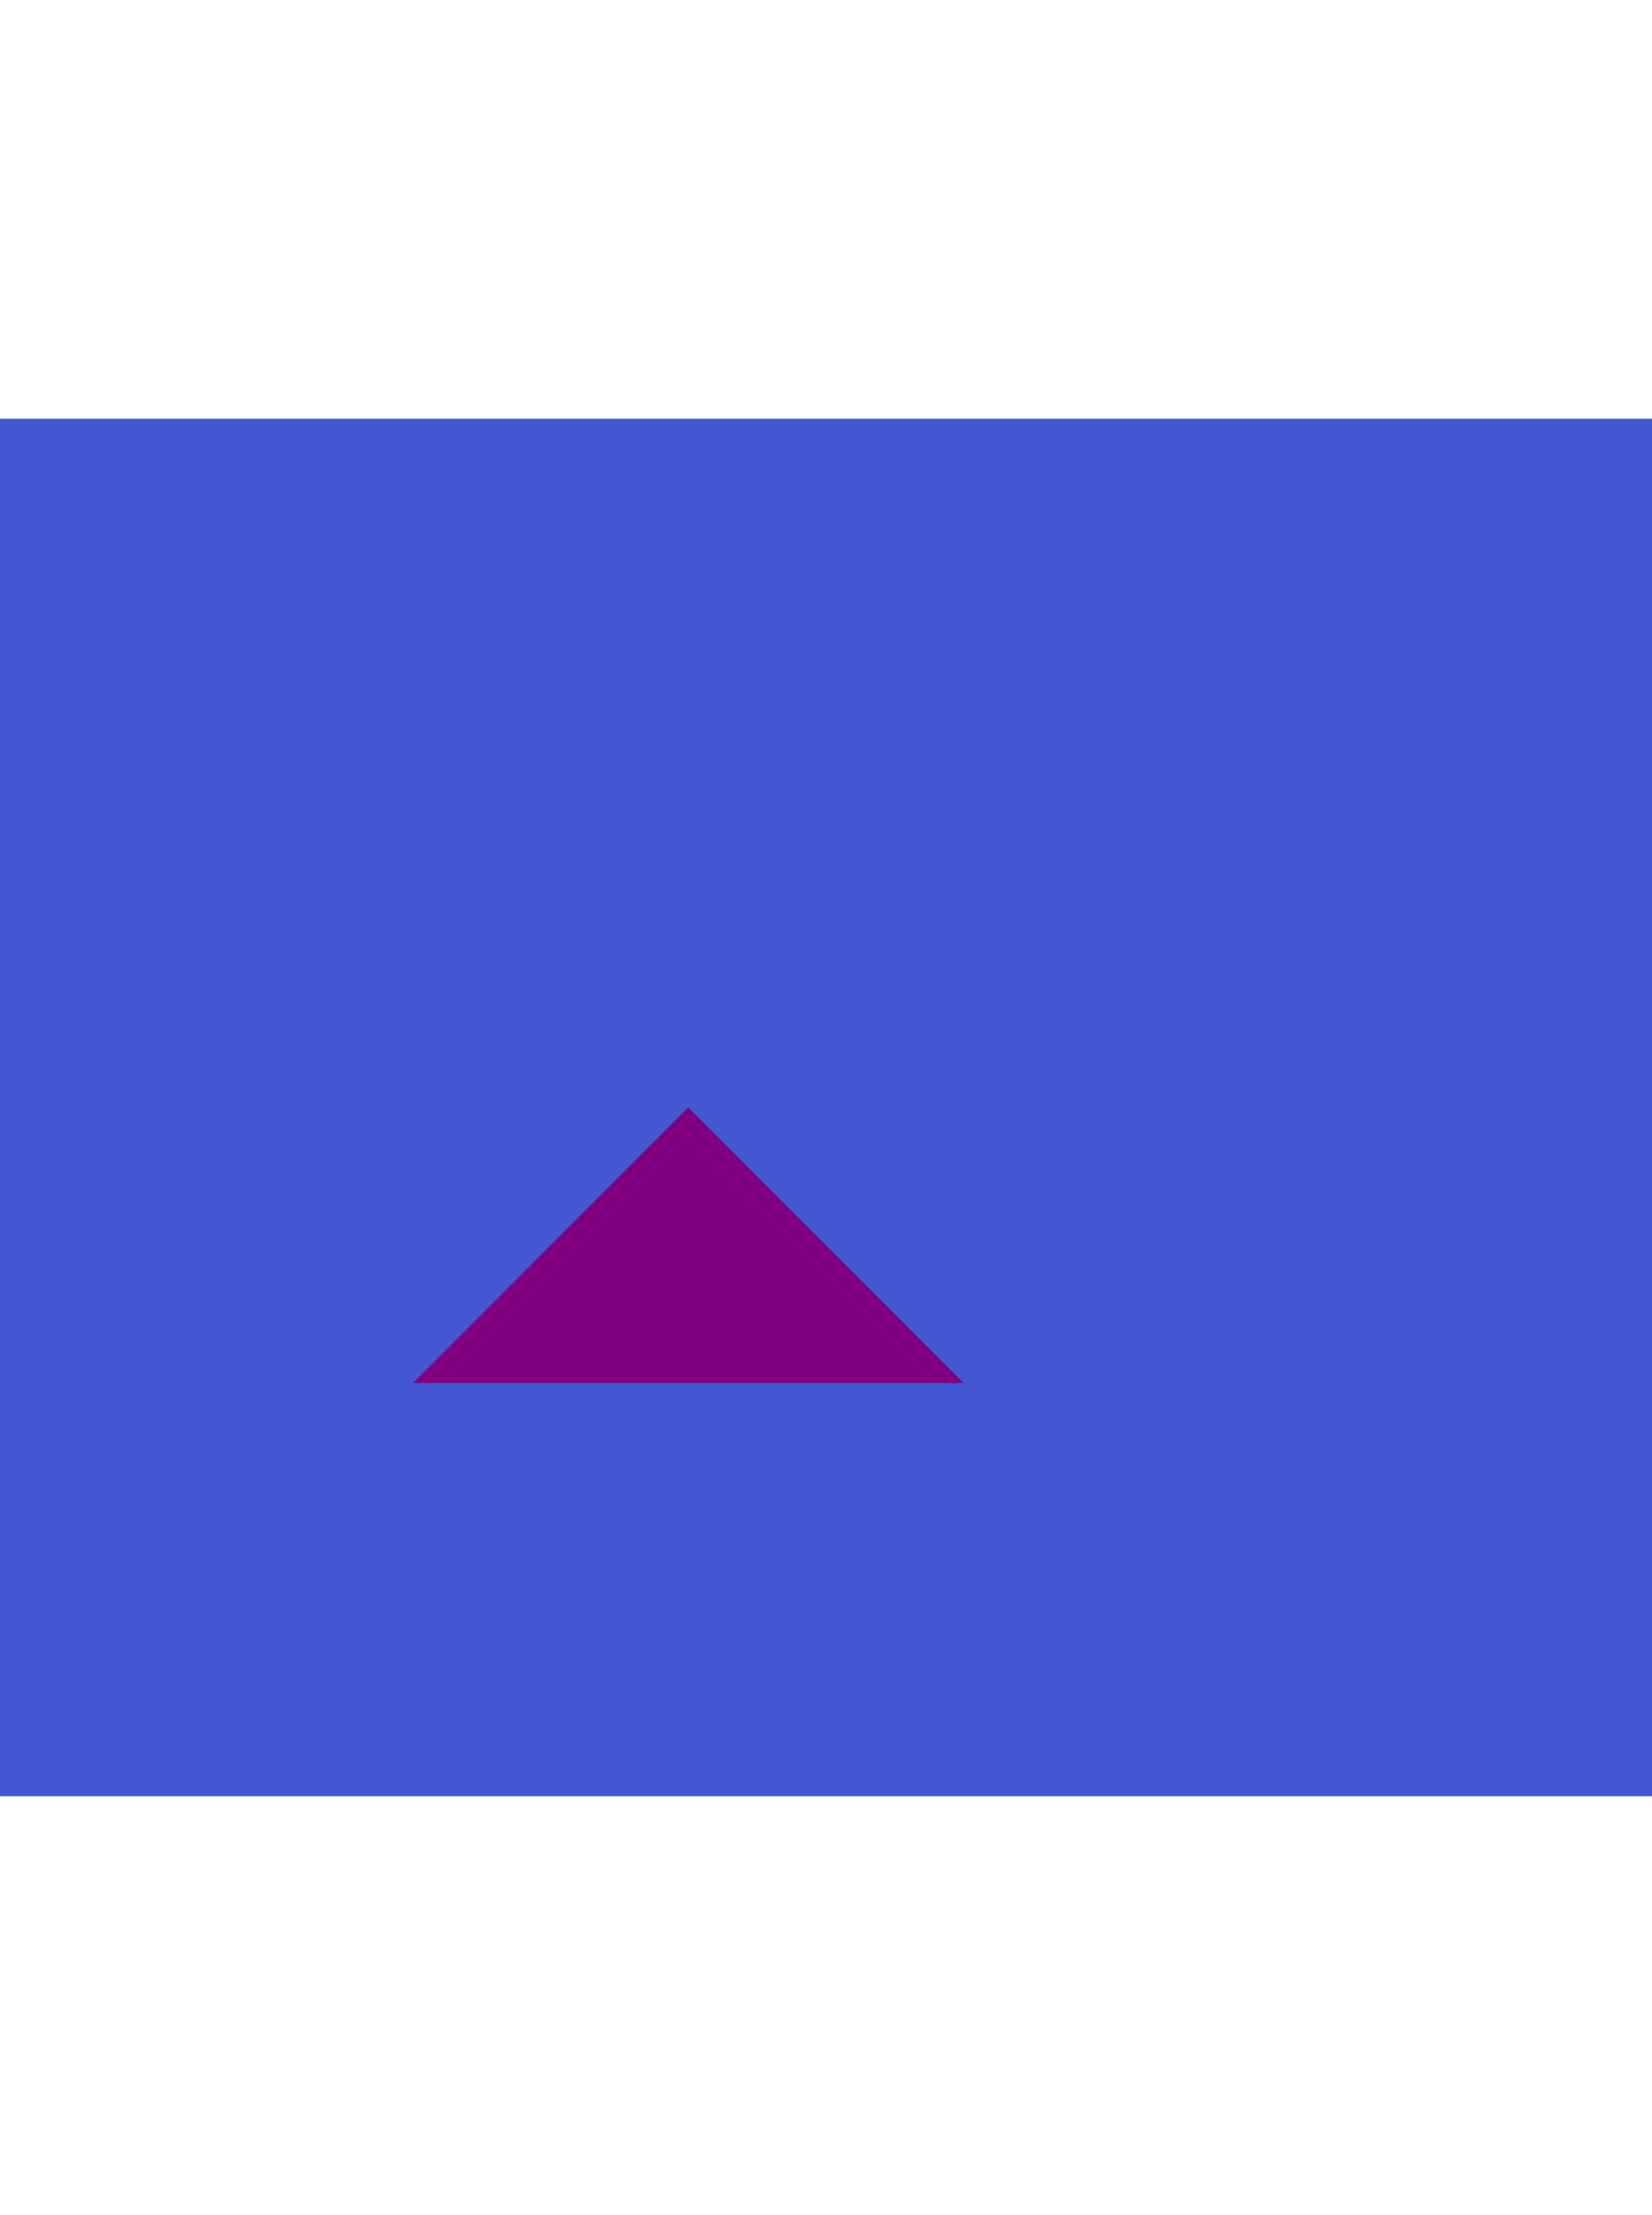
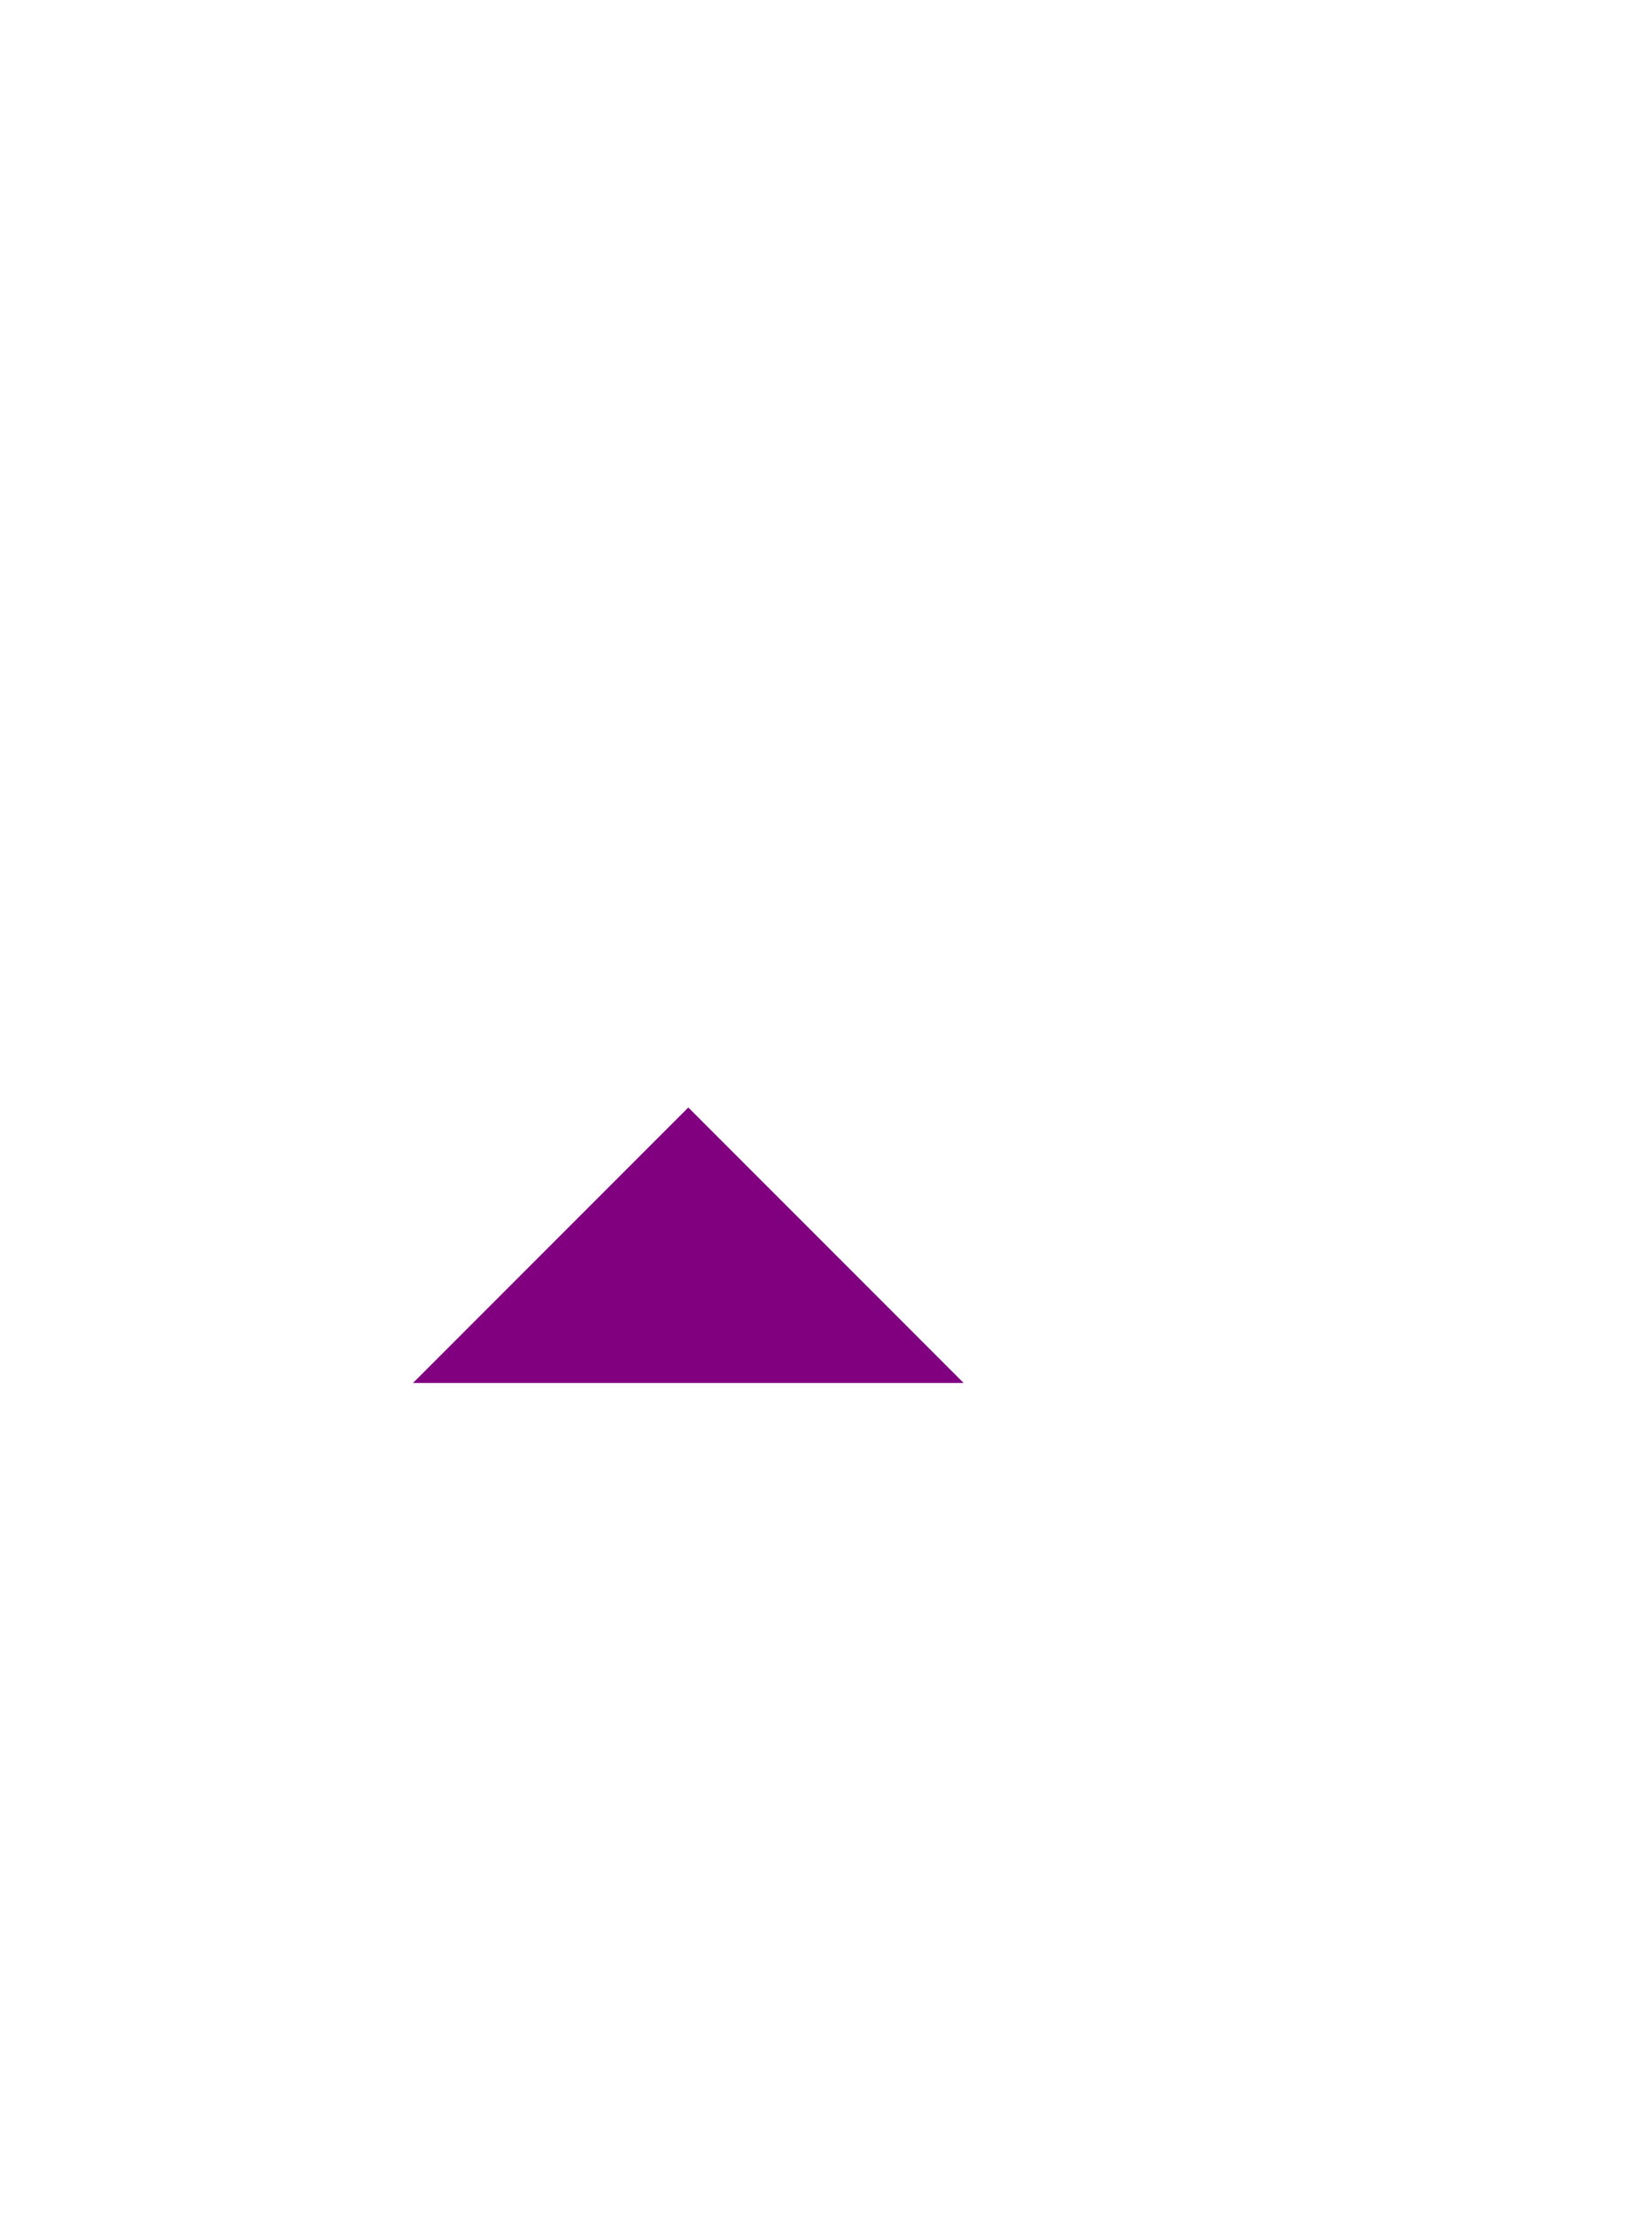
<svg viewBox="0 0 720 600" width="500" height="670">
-   <rect x="0" y="0" width="720" height="600" fill="#4158D0" />
  <polygon points="300,300 420,420 180,420" fill="#800080" />
  <polygon points="420,420 540,540 420,420" fill="#FFA500" />
-   <polygon points="180,420 300,300 180,420" fill="#008080" />
  <polygon points="540,540 660,660 540,540" fill="#00FF00" />
</svg>